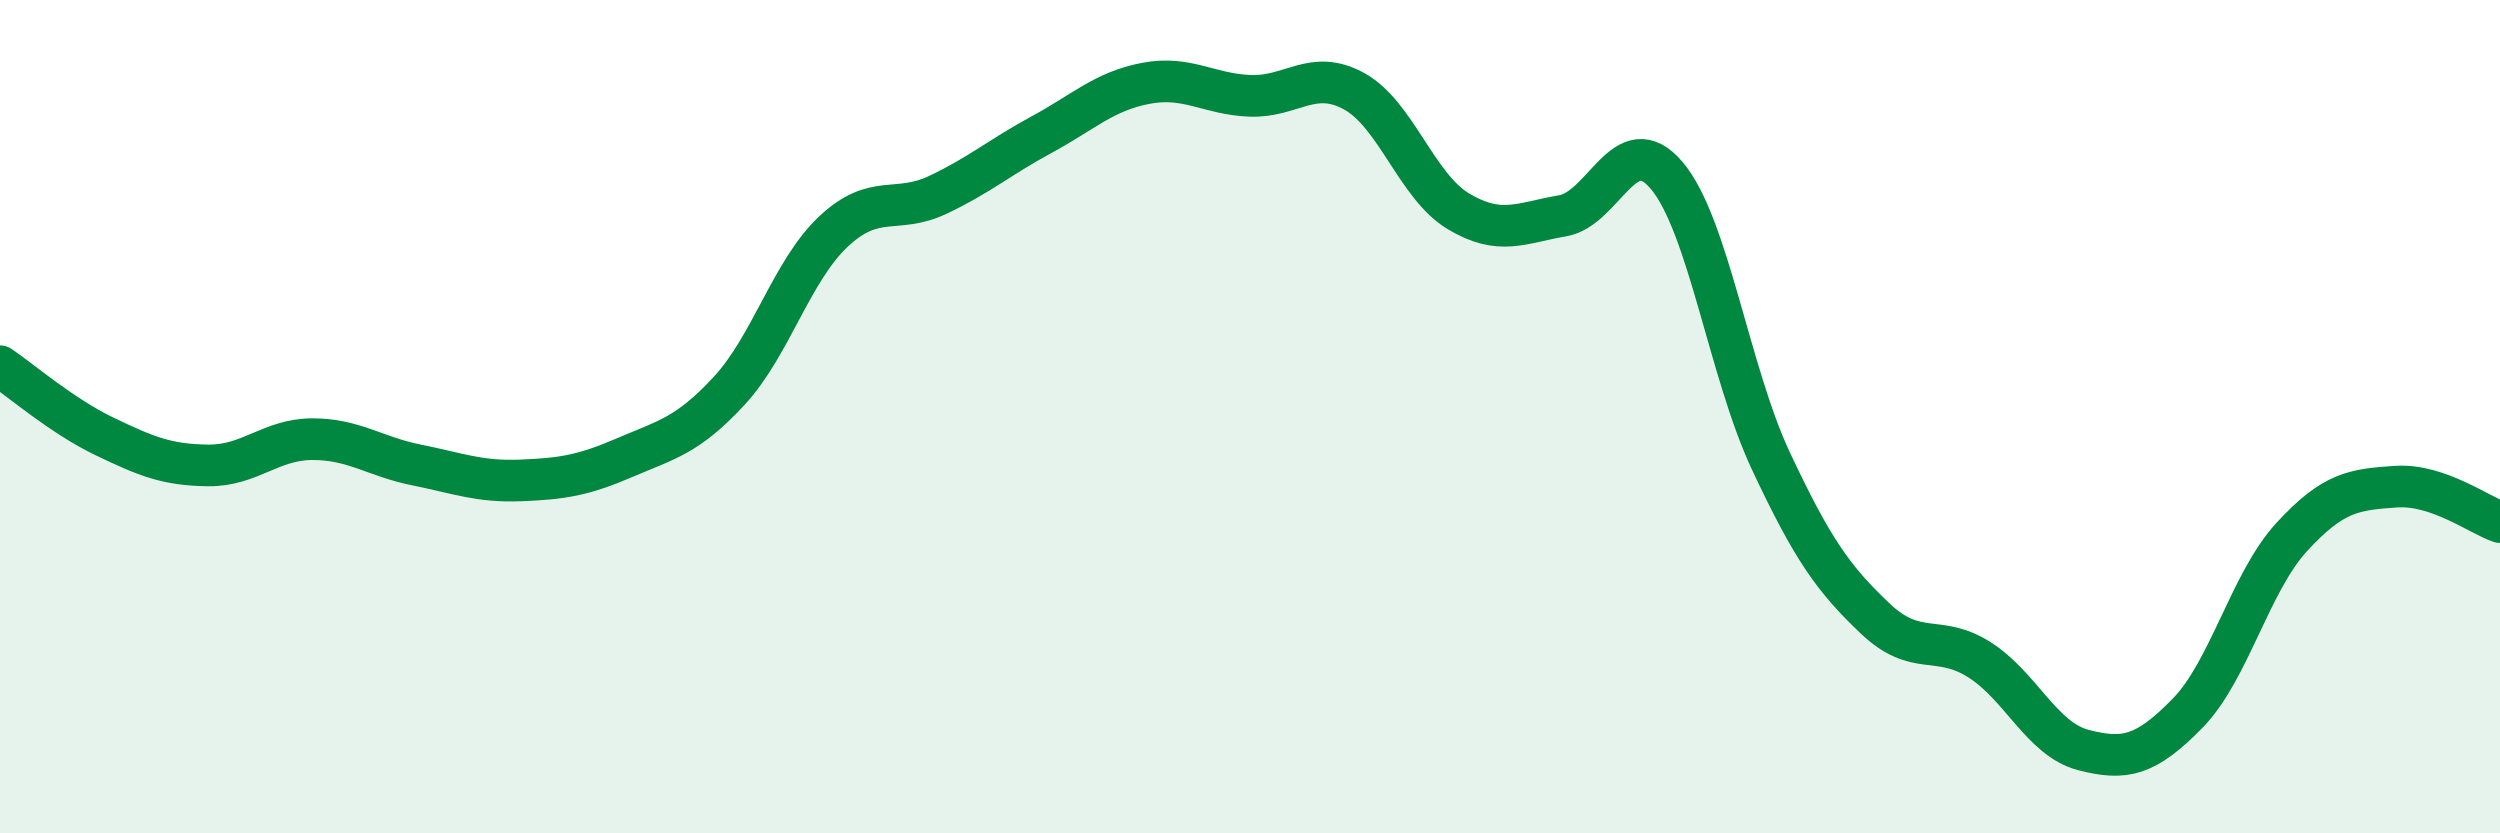
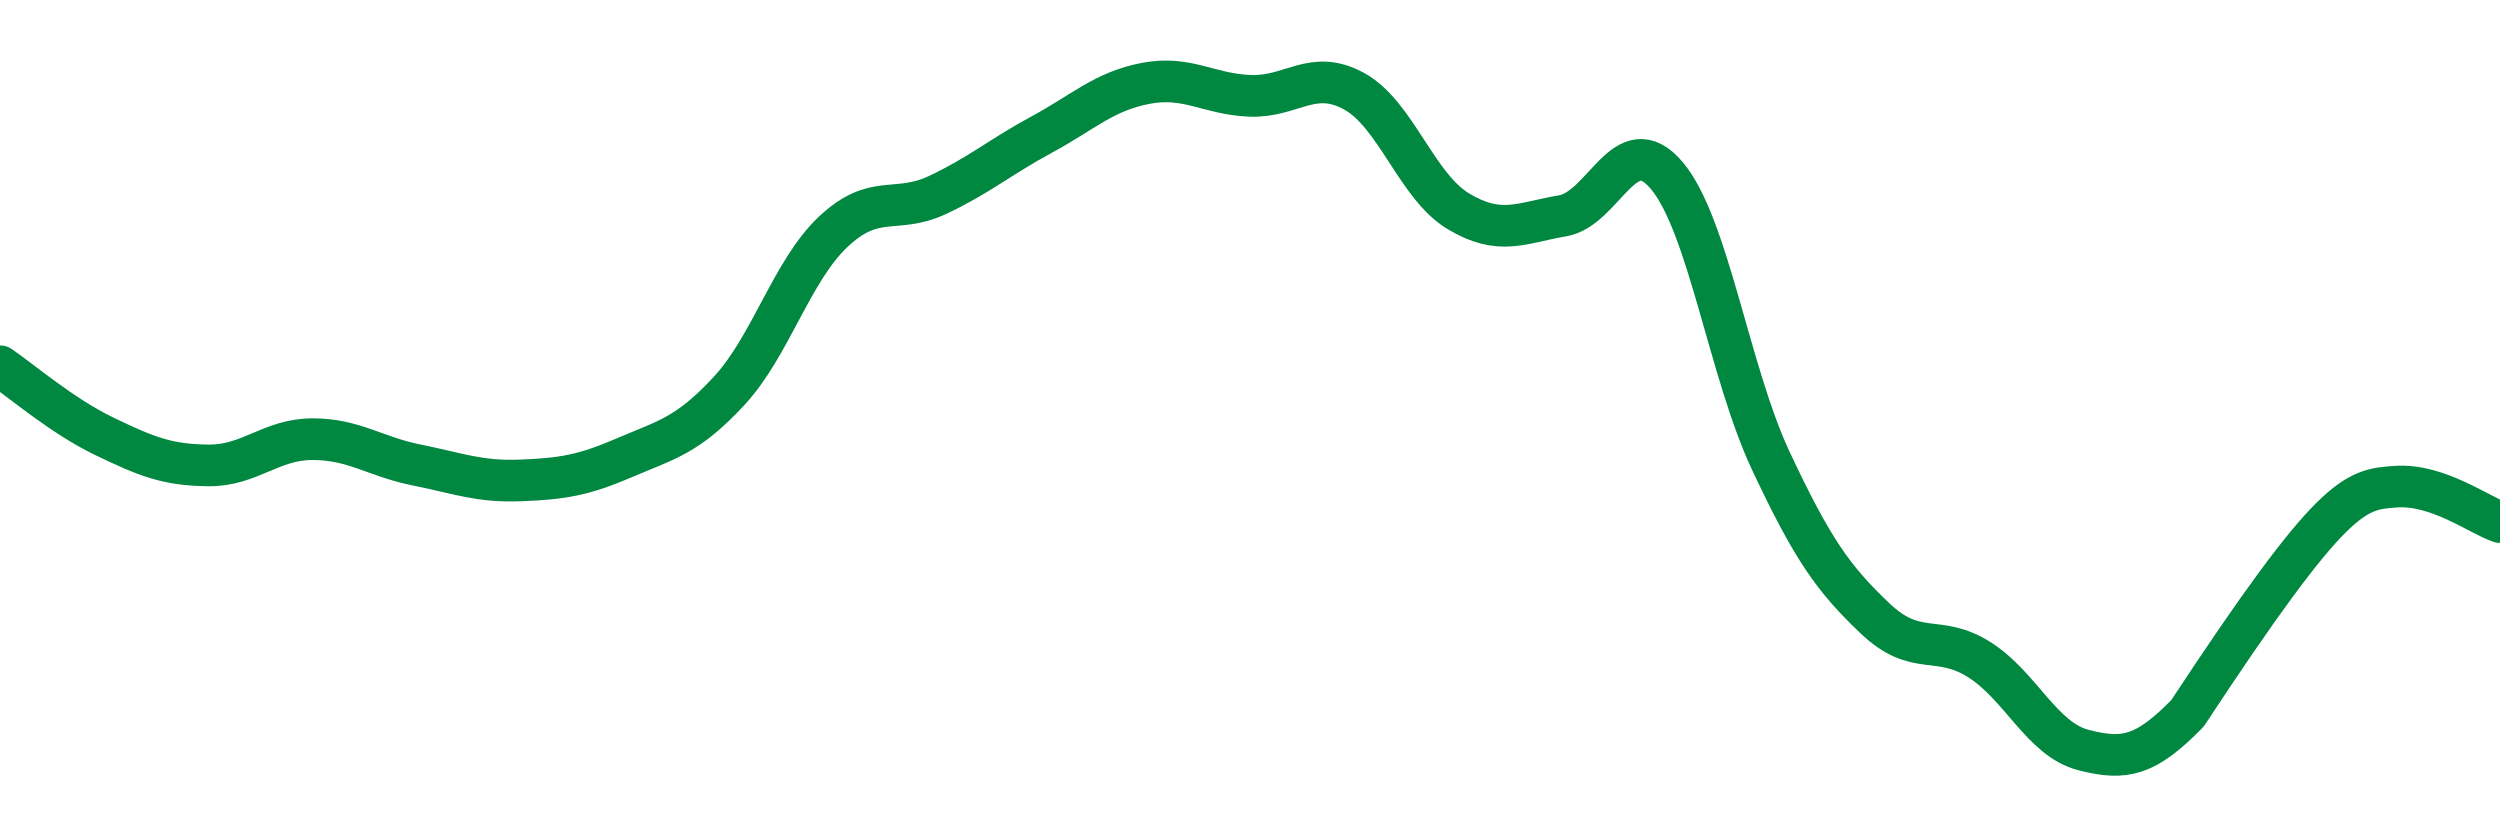
<svg xmlns="http://www.w3.org/2000/svg" width="60" height="20" viewBox="0 0 60 20">
-   <path d="M 0,8.79 C 0.5,9.13 1.5,9.99 2.5,10.47 C 3.5,10.95 4,11.16 5,11.17 C 6,11.18 6.5,10.54 7.5,10.54 C 8.5,10.54 9,10.96 10,11.16 C 11,11.36 11.5,11.57 12.5,11.53 C 13.5,11.49 14,11.41 15,10.98 C 16,10.55 16.5,10.46 17.5,9.38 C 18.5,8.3 19,6.5 20,5.56 C 21,4.62 21.5,5.15 22.5,4.68 C 23.5,4.21 24,3.77 25,3.23 C 26,2.69 26.5,2.19 27.5,2 C 28.5,1.81 29,2.26 30,2.3 C 31,2.34 31.5,1.64 32.5,2.19 C 33.5,2.74 34,4.47 35,5.07 C 36,5.67 36.5,5.35 37.5,5.18 C 38.5,5.01 39,3.03 40,4.21 C 41,5.39 41.5,8.93 42.5,11.06 C 43.5,13.19 44,13.89 45,14.84 C 46,15.79 46.5,15.2 47.5,15.83 C 48.5,16.46 49,17.74 50,18 C 51,18.26 51.5,18.14 52.5,17.12 C 53.5,16.1 54,13.98 55,12.89 C 56,11.8 56.5,11.75 57.5,11.68 C 58.5,11.61 59.5,12.36 60,12.53L60 20L0 20Z" fill="#008740" opacity="0.1" stroke-linecap="round" stroke-linejoin="round" />
-   <path d="M 0,8.79 C 0.5,9.13 1.5,9.99 2.5,10.47 C 3.5,10.95 4,11.16 5,11.17 C 6,11.18 6.5,10.54 7.5,10.54 C 8.5,10.54 9,10.96 10,11.16 C 11,11.36 11.5,11.57 12.5,11.53 C 13.5,11.49 14,11.41 15,10.98 C 16,10.55 16.5,10.46 17.5,9.38 C 18.5,8.3 19,6.5 20,5.56 C 21,4.62 21.5,5.15 22.5,4.68 C 23.5,4.21 24,3.77 25,3.23 C 26,2.69 26.5,2.19 27.5,2 C 28.5,1.81 29,2.26 30,2.3 C 31,2.34 31.5,1.64 32.5,2.19 C 33.5,2.74 34,4.47 35,5.07 C 36,5.67 36.5,5.35 37.5,5.18 C 38.5,5.01 39,3.03 40,4.21 C 41,5.39 41.5,8.93 42.5,11.06 C 43.5,13.19 44,13.89 45,14.84 C 46,15.79 46.5,15.2 47.5,15.83 C 48.5,16.46 49,17.74 50,18 C 51,18.26 51.5,18.14 52.5,17.12 C 53.5,16.1 54,13.98 55,12.89 C 56,11.8 56.5,11.75 57.5,11.68 C 58.5,11.61 59.5,12.36 60,12.53" stroke="#008740" stroke-width="1" fill="none" stroke-linecap="round" stroke-linejoin="round" />
+   <path d="M 0,8.79 C 0.5,9.13 1.5,9.99 2.5,10.47 C 3.5,10.95 4,11.16 5,11.17 C 6,11.18 6.5,10.54 7.5,10.54 C 8.5,10.54 9,10.96 10,11.16 C 11,11.36 11.5,11.57 12.5,11.53 C 13.5,11.49 14,11.41 15,10.98 C 16,10.55 16.5,10.46 17.5,9.38 C 18.5,8.3 19,6.5 20,5.56 C 21,4.62 21.5,5.15 22.5,4.68 C 23.5,4.21 24,3.77 25,3.23 C 26,2.69 26.5,2.19 27.5,2 C 28.5,1.81 29,2.26 30,2.3 C 31,2.34 31.5,1.64 32.5,2.19 C 33.5,2.74 34,4.47 35,5.07 C 36,5.67 36.5,5.35 37.5,5.18 C 38.5,5.01 39,3.03 40,4.21 C 41,5.39 41.5,8.93 42.5,11.06 C 43.5,13.19 44,13.89 45,14.84 C 46,15.79 46.5,15.2 47.5,15.83 C 48.5,16.46 49,17.74 50,18 C 51,18.26 51.5,18.14 52.5,17.12 C 56,11.8 56.5,11.75 57.5,11.68 C 58.5,11.61 59.5,12.36 60,12.53" stroke="#008740" stroke-width="1" fill="none" stroke-linecap="round" stroke-linejoin="round" />
</svg>